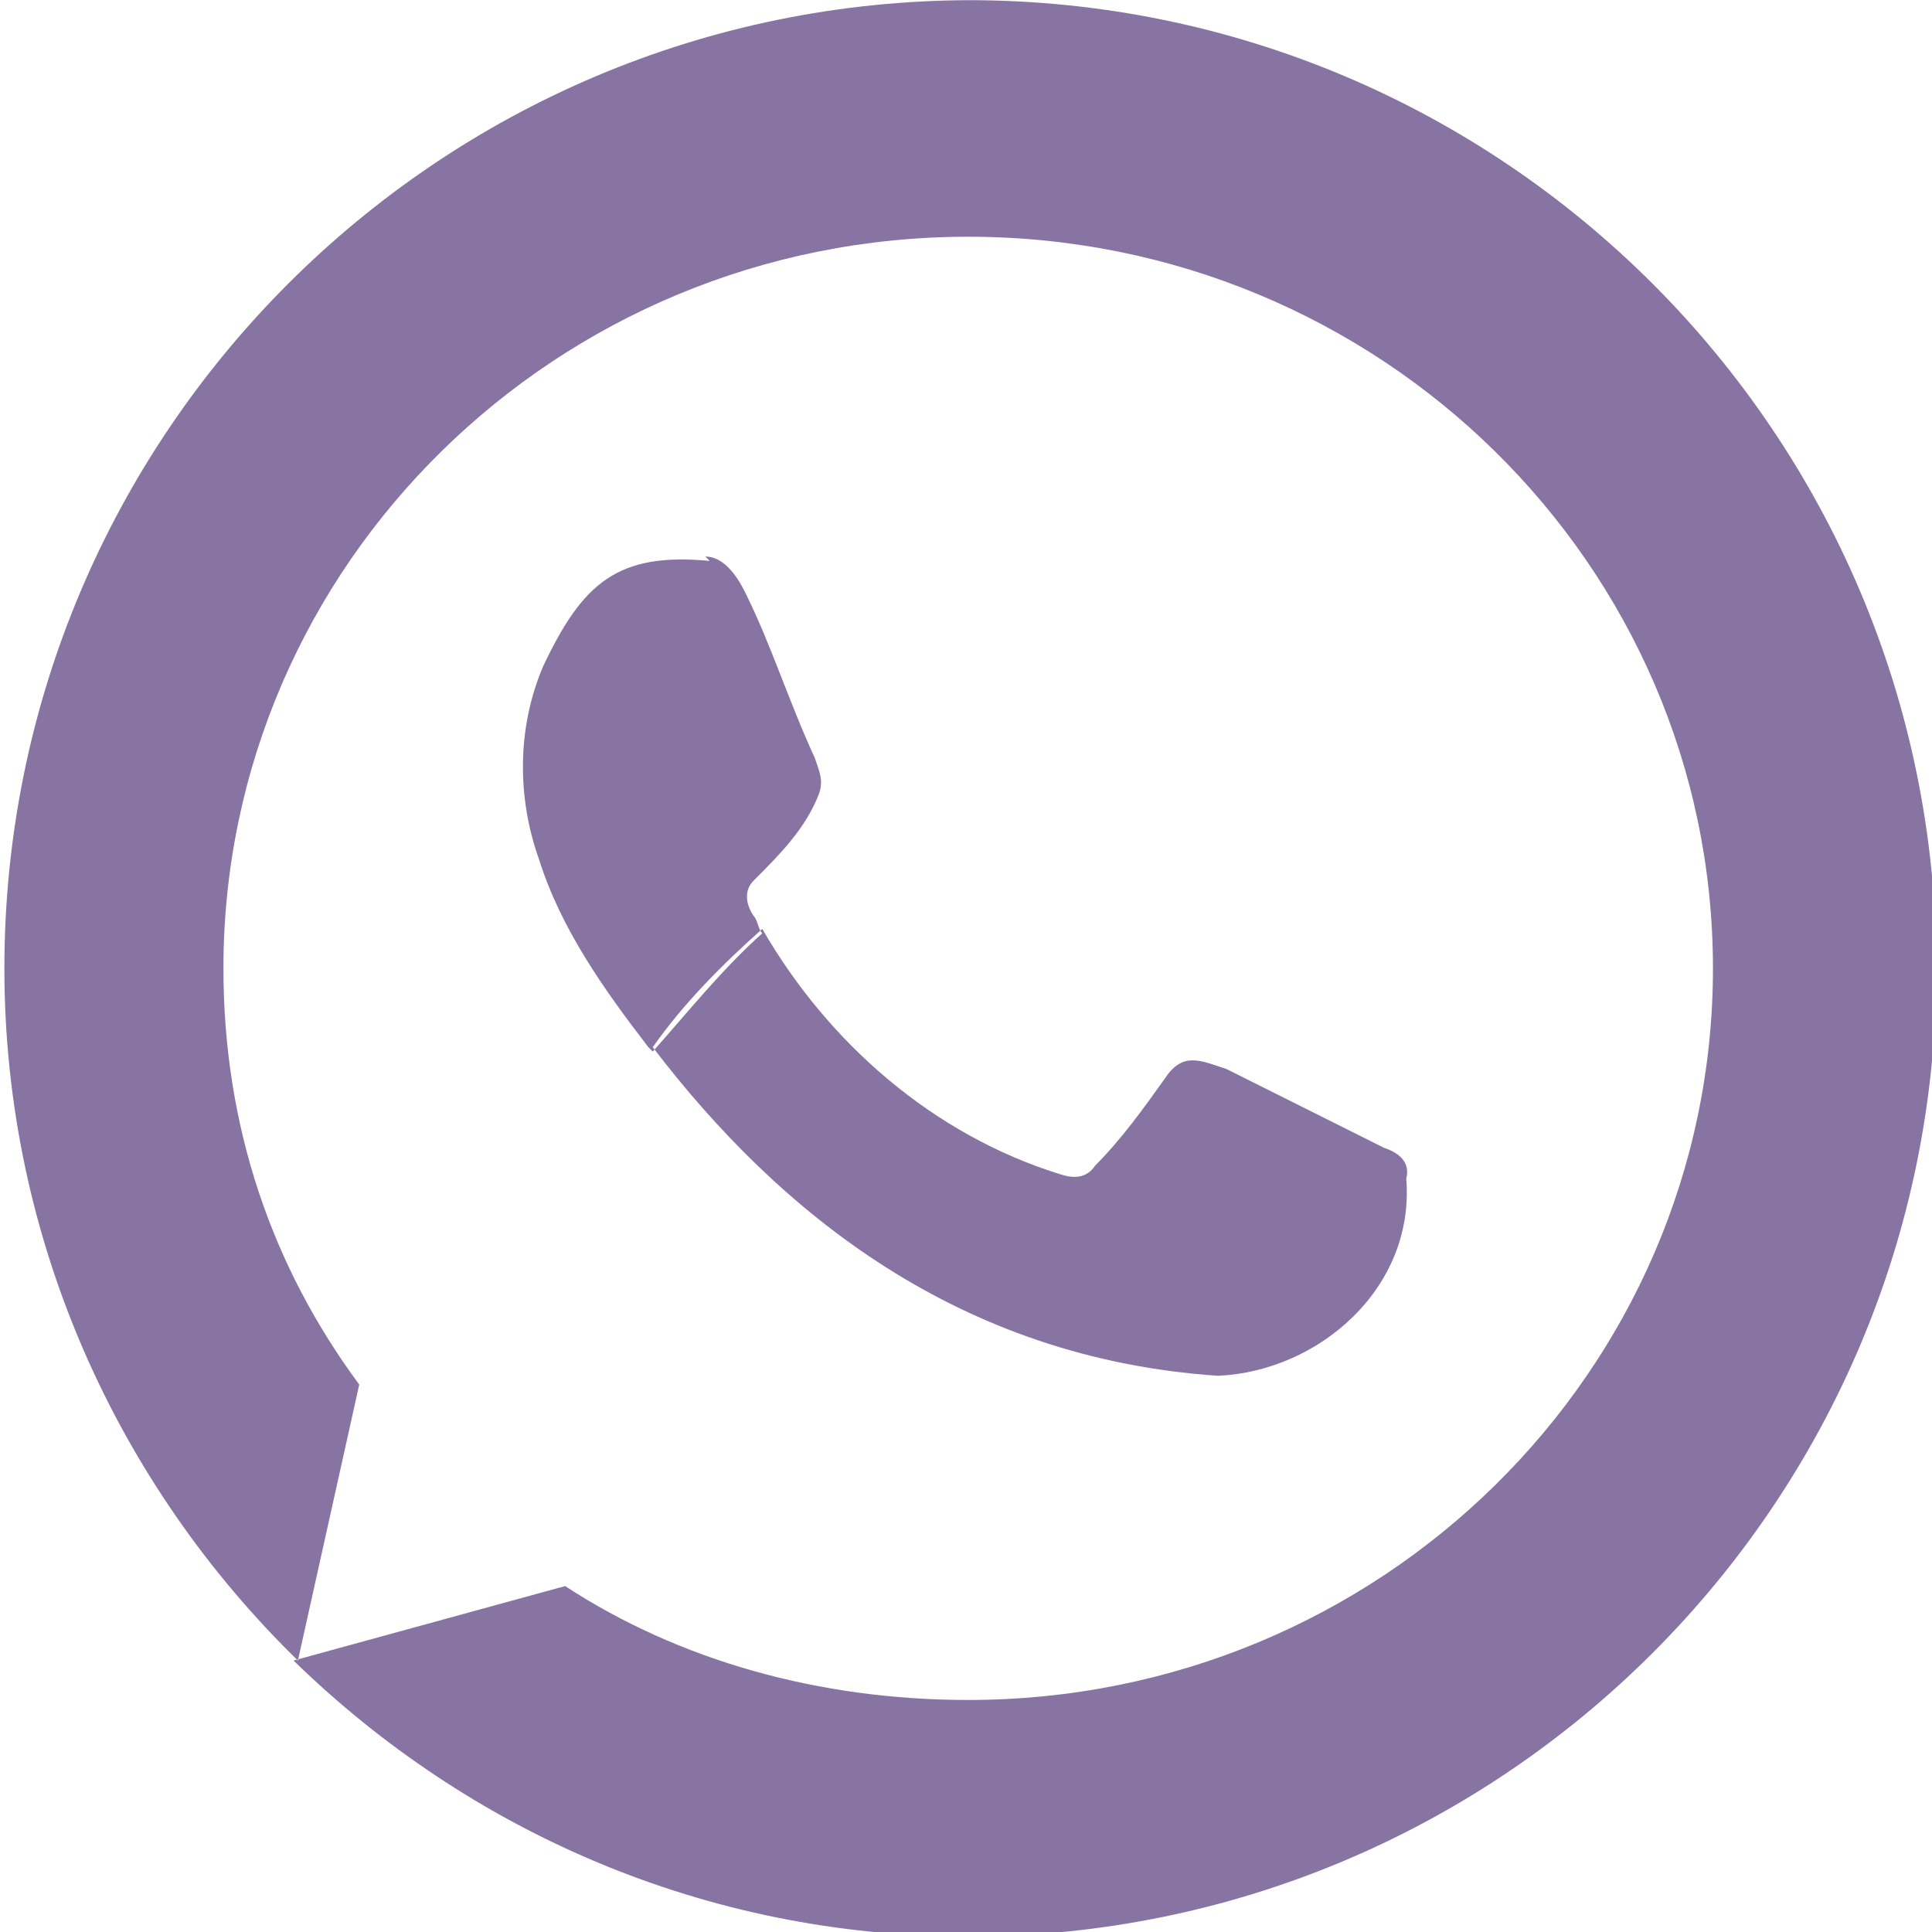
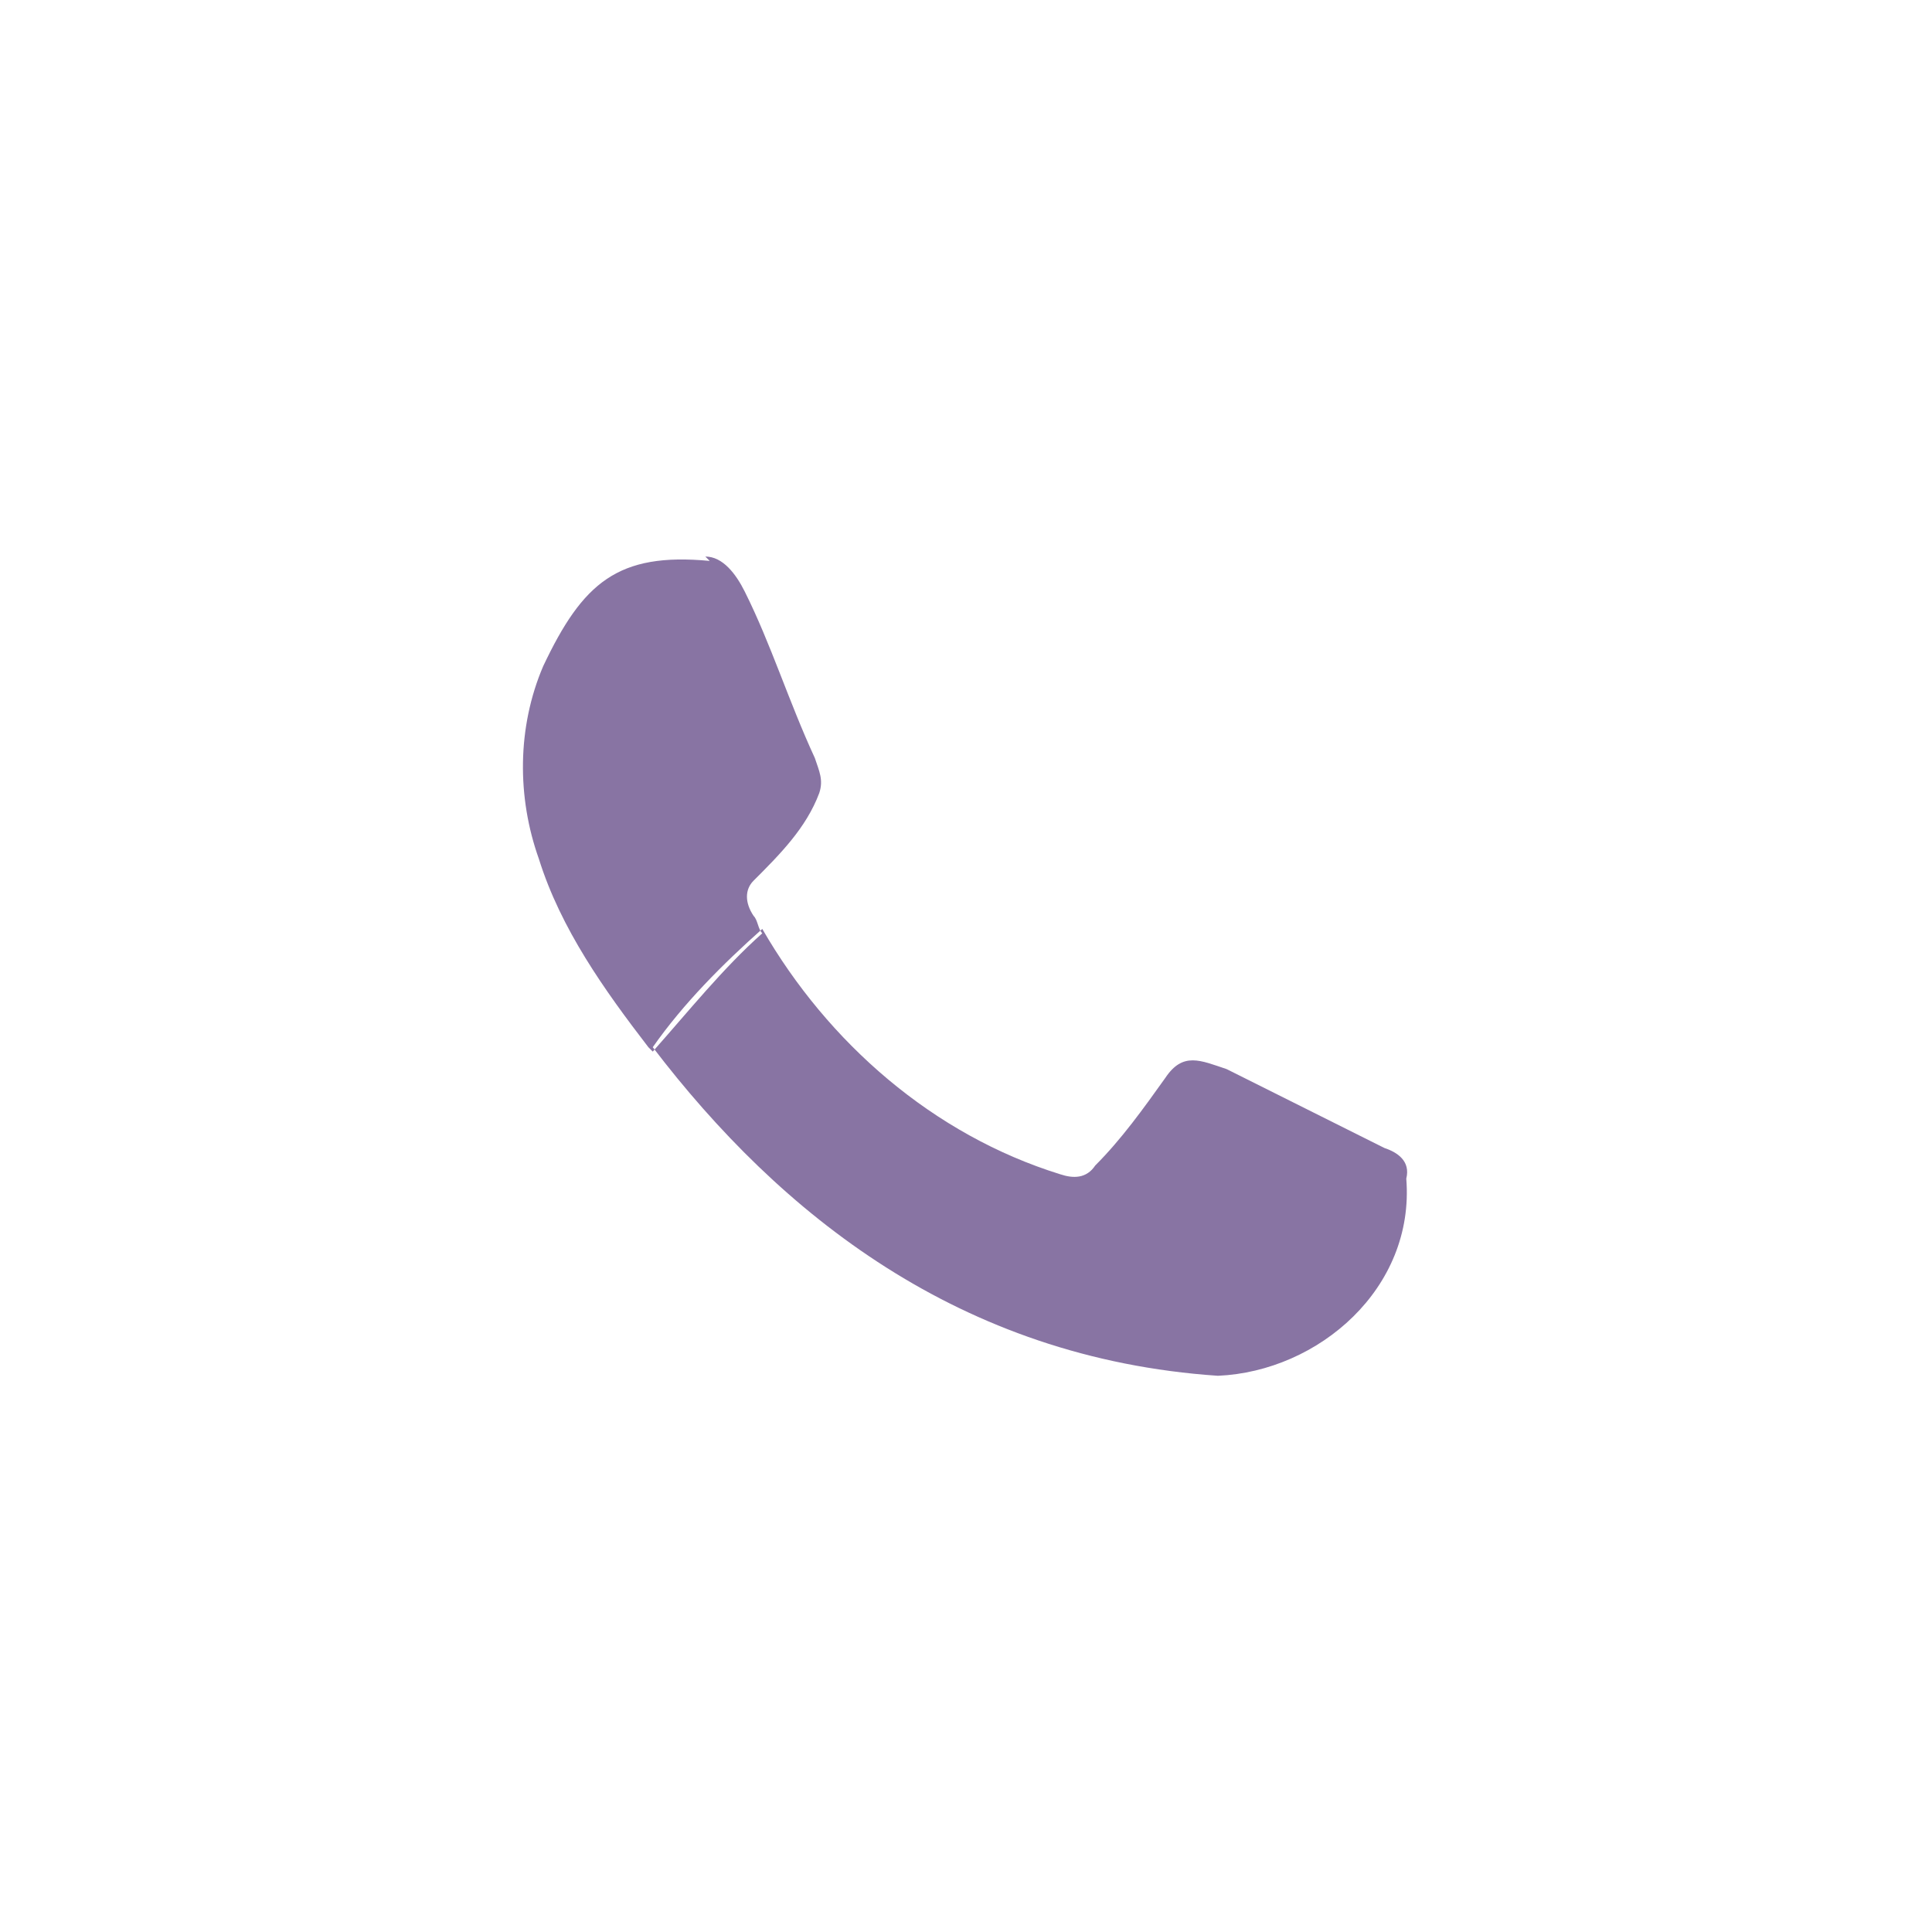
<svg xmlns="http://www.w3.org/2000/svg" xml:space="preserve" width="5.926mm" height="5.927mm" version="1.1" style="shape-rendering:geometricPrecision; text-rendering:geometricPrecision; image-rendering:optimizeQuality; fill-rule:evenodd; clip-rule:evenodd" viewBox="0 0 441 441">
  <defs>
    <style type="text/css">
           
            .fil0 {fill:#6b528c;fill-opacity:0.8}
           
          </style>
  </defs>
  <g id="Layer_x0020_1">
-     <path class="fil0" d="M221 0c122,0 221,99 221,221 0,122 -99,221 -221,221 -60,0 -114,-24 -154,-63l62 -17c26,17 58,26 92,26 94,0 170,-75 170,-167 0,-92 -76,-167 -170,-167 -94,0 -170,75 -170,167 0,36 11,68 31,95l-14 63c-41,-40 -67,-96 -67,-158 0,-122 99,-221 221,-221z" />
    <path class="fil0" d="M161 127c4,0 7,4 9,8 6,12 10,25 16,38 1,3 2,5 1,8 -3,8 -9,14 -15,20 -2,2 -2,5 0,8 1,1 1,3 2,4 -9,8 -17,18 -25,27 0,0 -1,-1 -1,-1 -10,-13 -20,-27 -25,-43 -5,-14 -5,-30 1,-44 9,-19 17,-26 38,-24l0 0zm13 85c15,26 39,47 68,56 3,1 6,1 8,-2 6,-6 11,-13 16,-20 4,-6 8,-4 14,-2l36 18c3,1 6,3 5,7 2,25 -20,44 -43,45 -59,-4 -100,-37 -129,-75 7,-10 16,-19 25,-27z" />
  </g>
</svg>